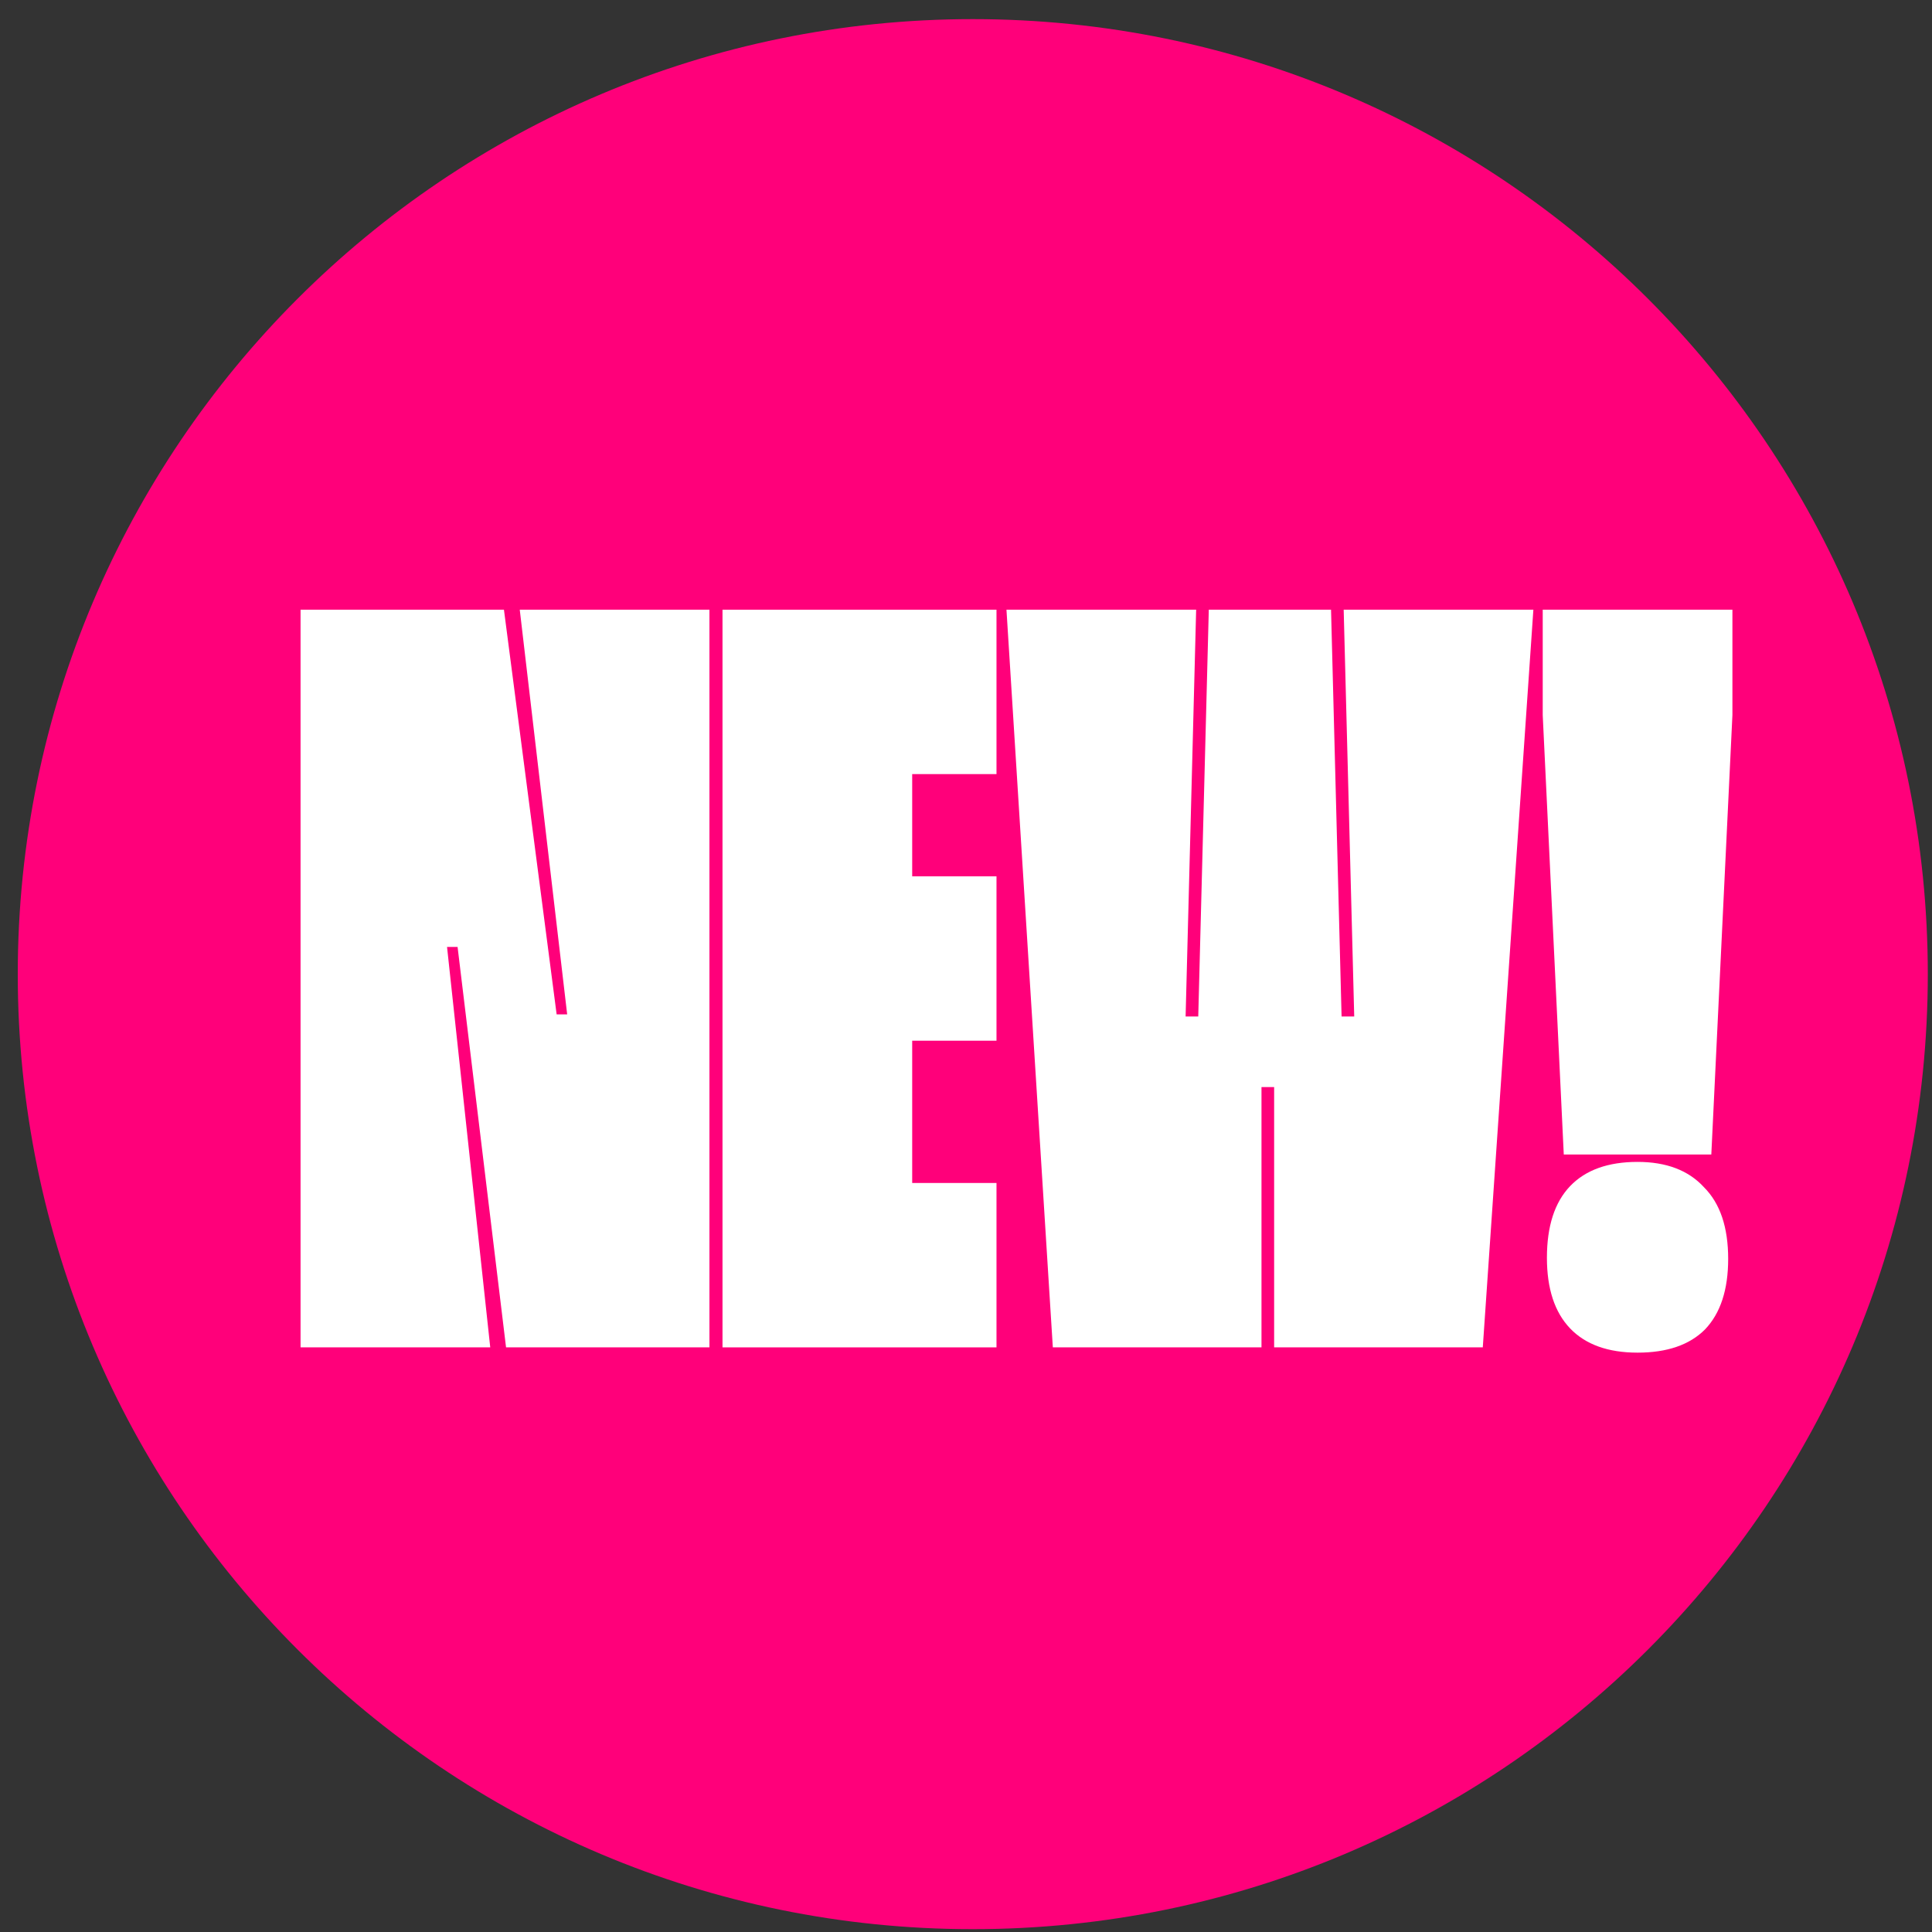
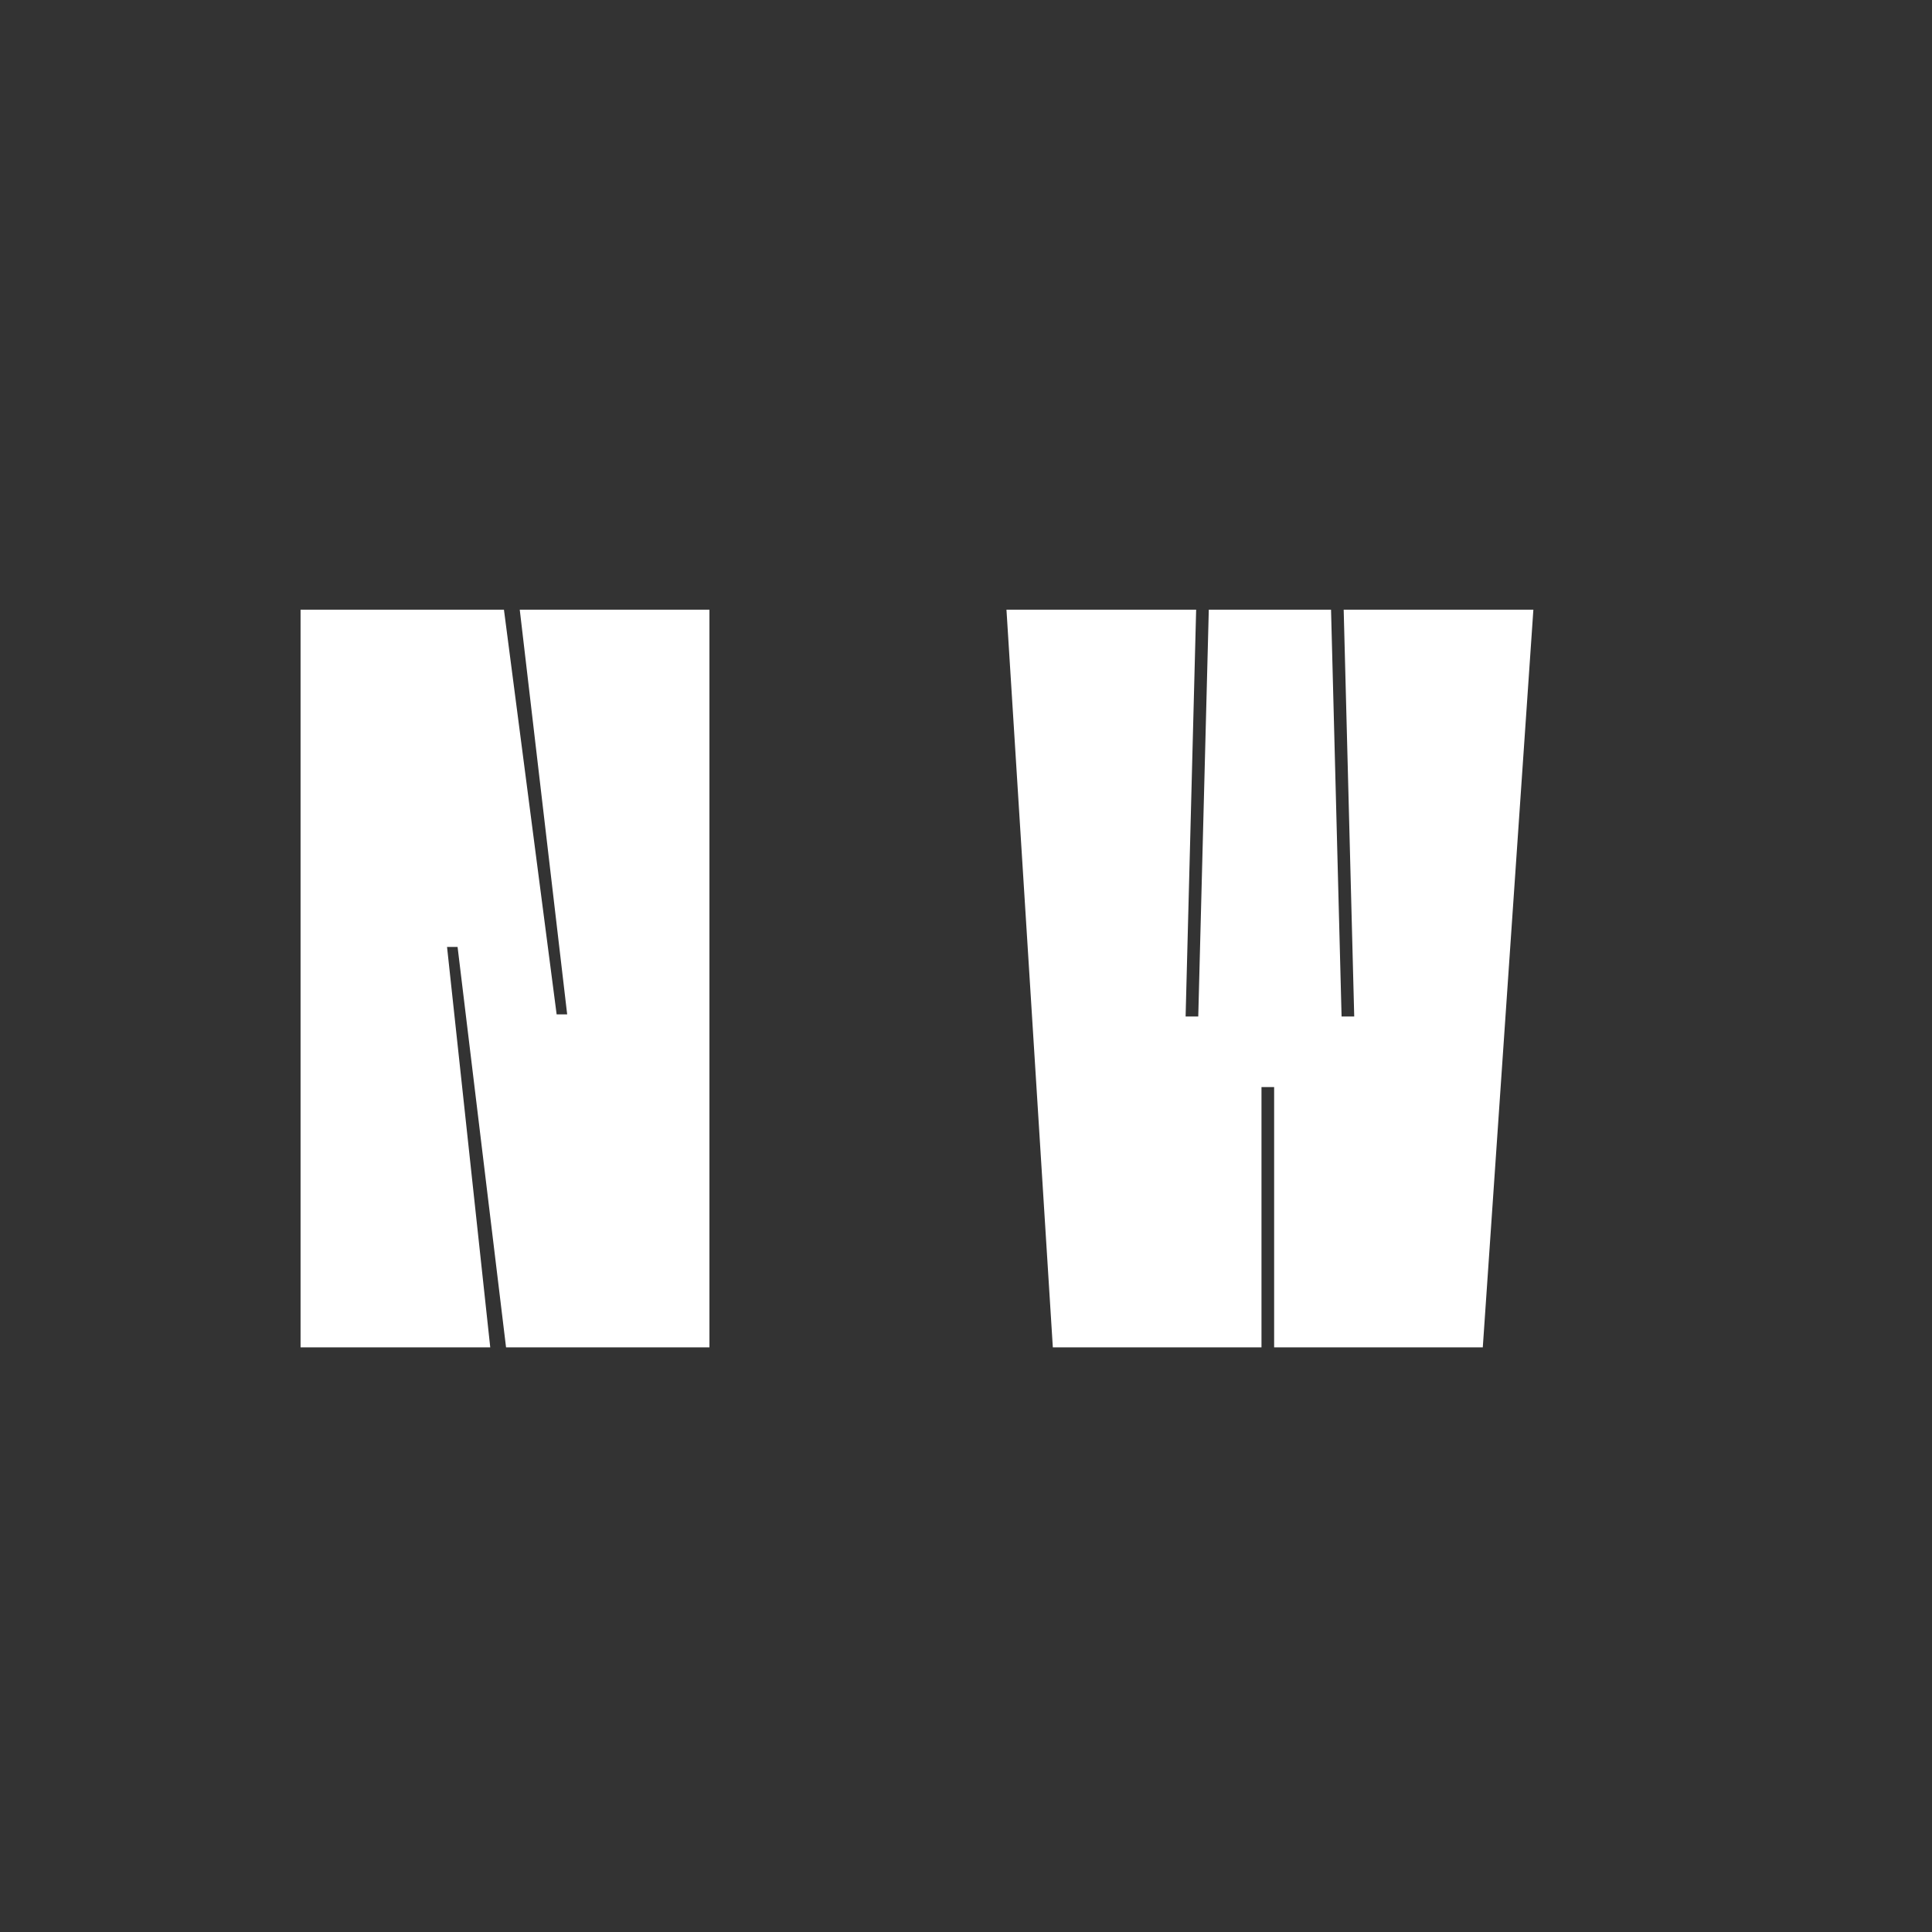
<svg xmlns="http://www.w3.org/2000/svg" width="88" height="88" viewBox="0 0 88 88" fill="none">
  <rect x="0" y="0" width="88" height="88" fill="#333333" stroke="none" />
-   <path d="M87.809 44.371C87.809 68.395 68.333 87.871 44.309 87.871C20.284 87.871 0.809 68.395 0.809 44.371C0.809 20.346 20.284 0.871 44.309 0.871C68.333 0.871 87.809 20.346 87.809 44.371Z" fill="#FF007A" />
-   <path d="M70.269 27.771H78.909V32.571L77.948 52.587H71.228L70.269 32.571V27.771ZM70.46 57.291C70.46 55.851 70.812 54.763 71.516 54.027C72.221 53.291 73.245 52.923 74.588 52.923C75.9 52.923 76.909 53.307 77.612 54.075C78.349 54.811 78.716 55.899 78.716 57.339C78.716 58.747 78.365 59.819 77.66 60.555C76.957 61.259 75.933 61.611 74.588 61.611C73.245 61.611 72.221 61.243 71.516 60.507C70.812 59.771 70.46 58.699 70.46 57.291Z" fill="white" />
  <path d="M45.843 27.771H54.483L54.003 46.299H54.579L55.059 27.771H60.627L61.107 46.299H61.683L61.203 27.771H69.843L67.539 61.371H58.035V49.515H57.459V61.371H47.955L45.843 27.771Z" fill="white" />
-   <path d="M45.389 35.259H41.549V39.915H45.389V47.403H41.549V53.883H45.389V61.371H32.909V27.771H45.389V35.259Z" fill="white" />
  <path d="M23.674 27.771H32.314V61.371H23.05L20.842 43.131H20.362L22.33 61.371H13.69V27.771H22.954L25.354 46.203H25.834L23.674 27.771Z" fill="white" />
</svg>